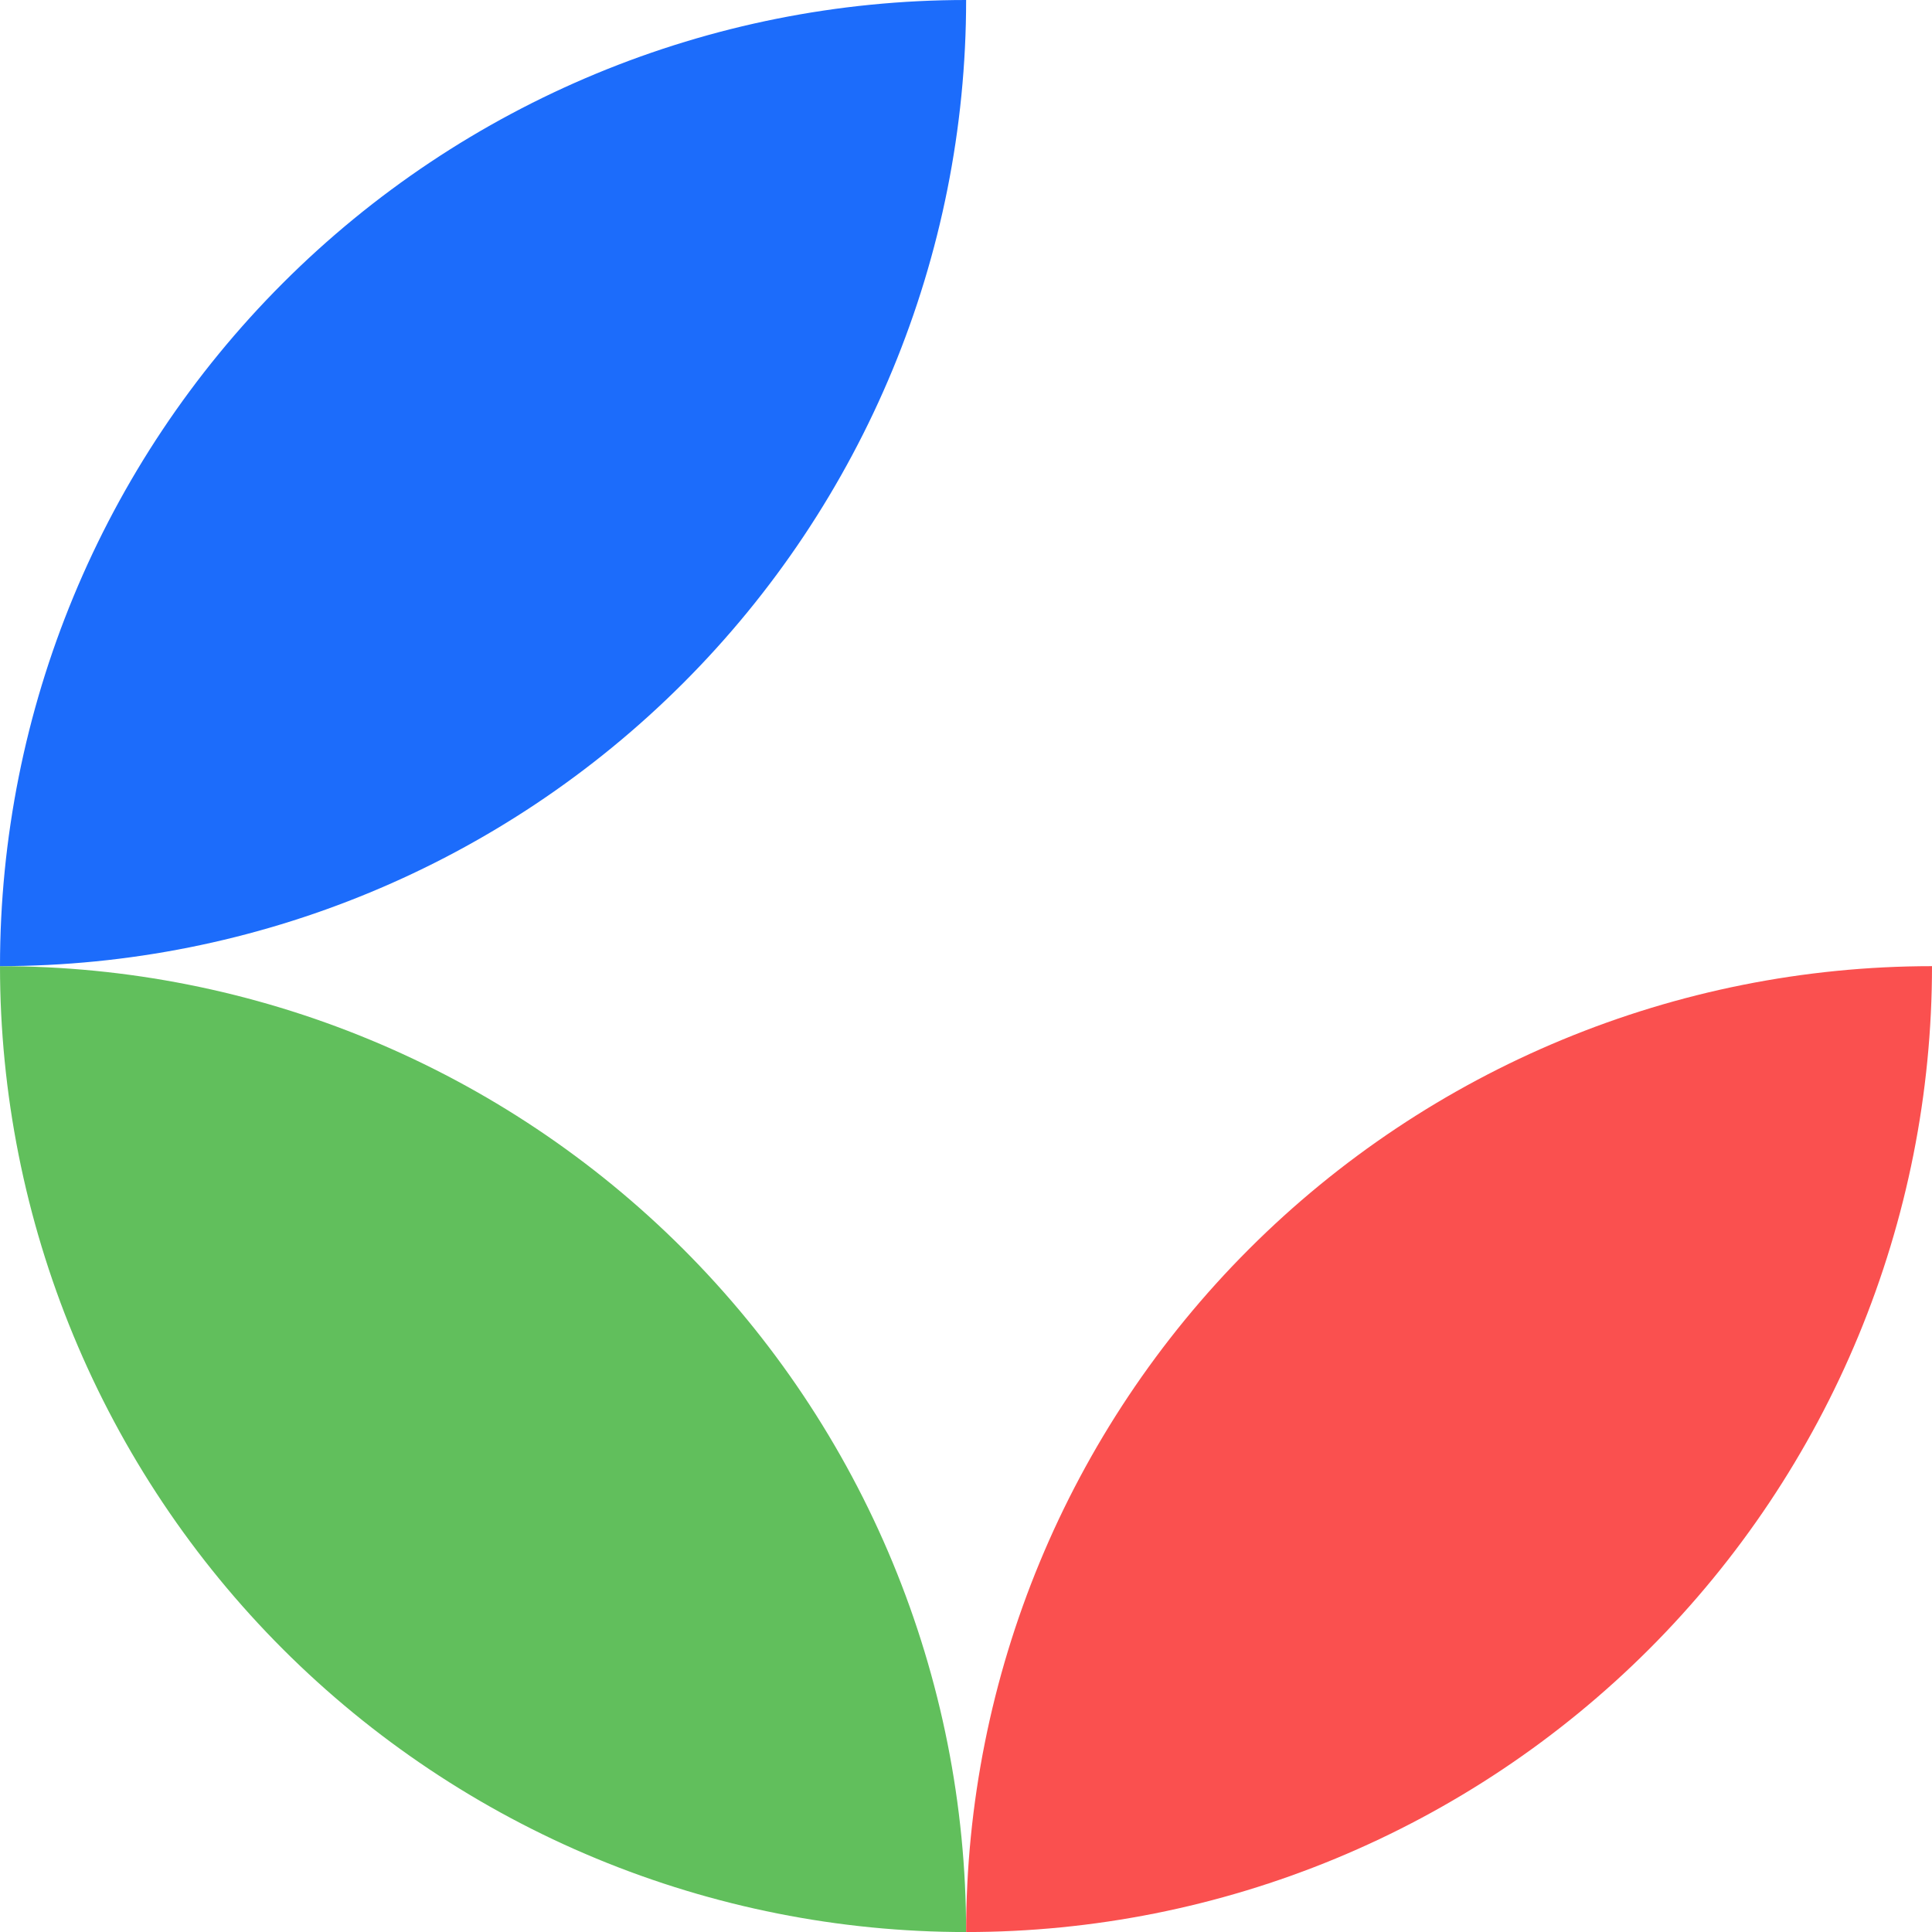
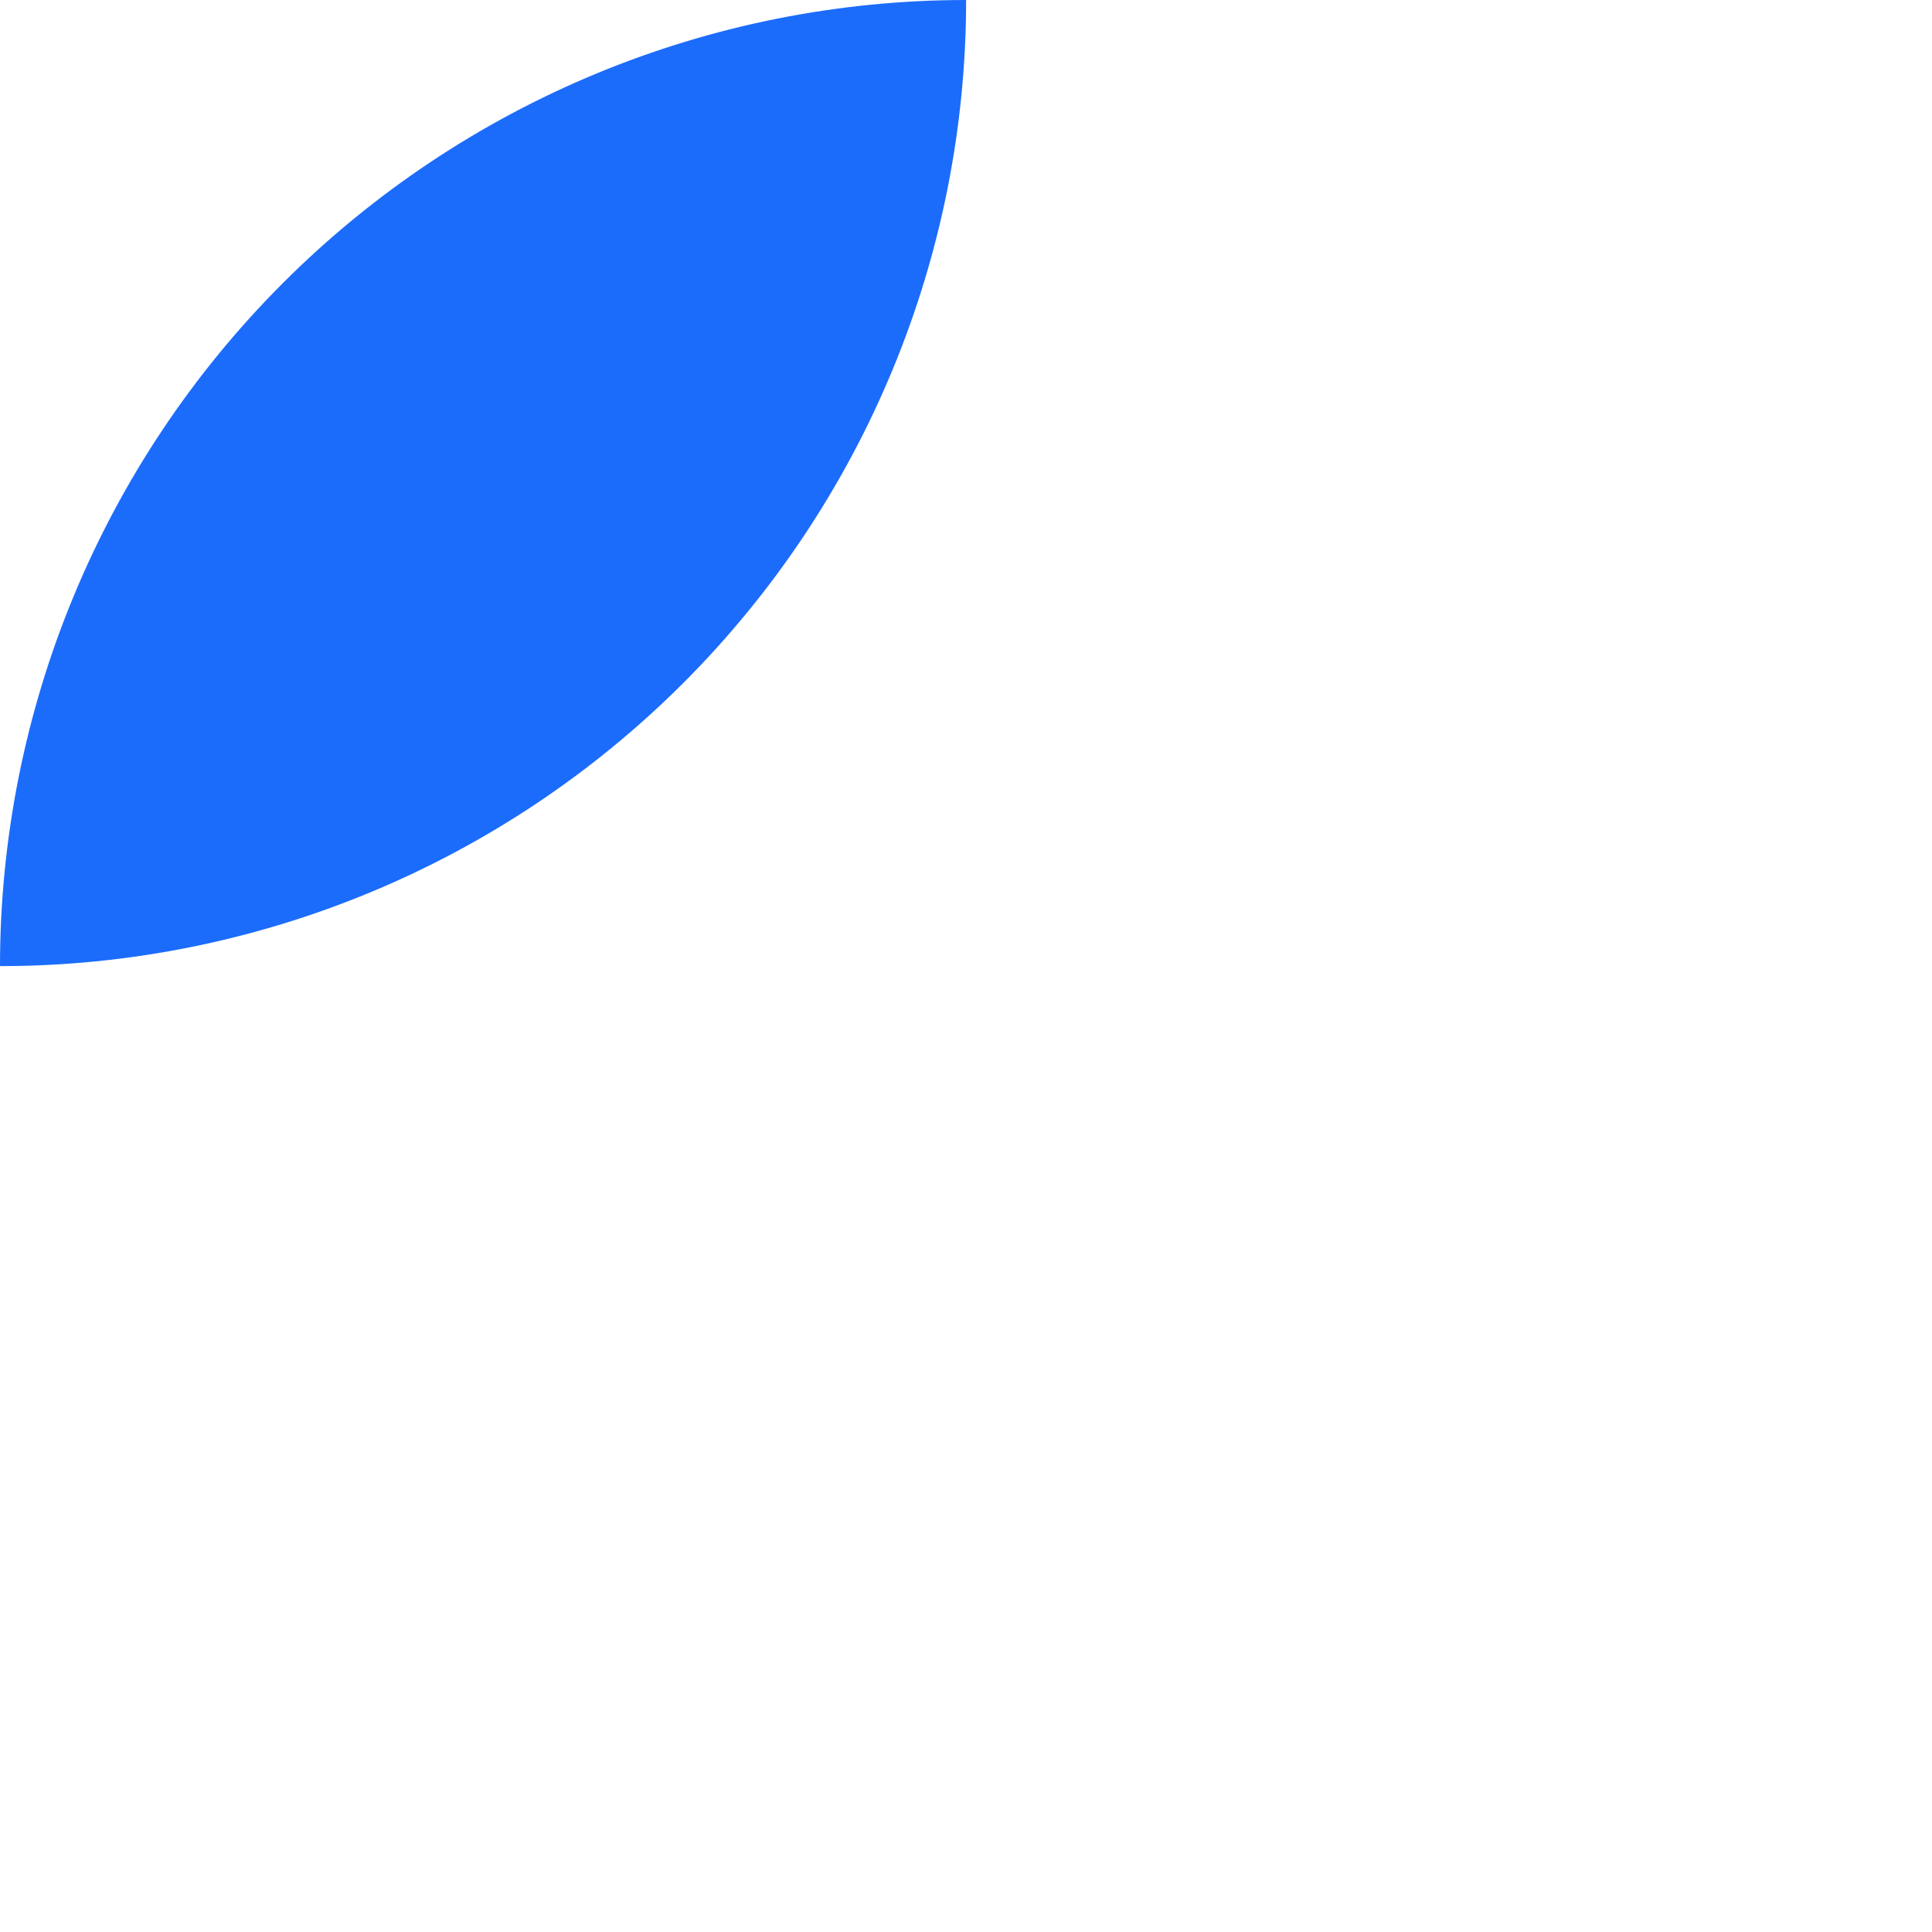
<svg xmlns="http://www.w3.org/2000/svg" width="47" height="47" viewBox="0 0 47 47" fill="none">
  <g clip-path="url(#clip0_3178_205)">
-     <path d="M0 23.504C3.086 23.503 6.142 24.11 8.994 25.291C11.845 26.471 14.436 28.202 16.619 30.384C18.801 32.566 20.533 35.156 21.714 38.007C22.895 40.859 23.503 43.914 23.503 47.001V47.001C20.417 47.002 17.361 46.394 14.509 45.214C11.658 44.033 9.067 42.303 6.884 40.121C4.702 37.939 2.97 35.348 1.789 32.497C0.608 29.646 -1.14255e-07 26.59 0 23.504H0Z" fill="#61BF5C" />
-     <path d="M47 23.504C40.768 23.504 34.791 25.98 30.385 30.386C25.979 34.792 23.503 40.769 23.503 47.001V47.001C26.589 47.001 29.644 46.393 32.495 45.212C35.346 44.031 37.936 42.3 40.118 40.119C42.3 37.937 44.03 35.346 45.211 32.496C46.392 29.645 47 26.59 47 23.504V23.504Z" fill="#FA504F" />
    <path d="M0 23.503C6.233 23.503 12.212 21.027 16.619 16.619C21.027 12.212 23.503 6.233 23.503 0V0C17.27 0 11.292 2.476 6.884 6.884C2.476 11.292 0 17.27 0 23.503H0Z" fill="#1C6CFB" />
  </g>
  <defs>
    <clipPath id="clip0_3178_205">
      <rect width="47" height="47" fill="white" />
    </clipPath>
  </defs>
</svg>